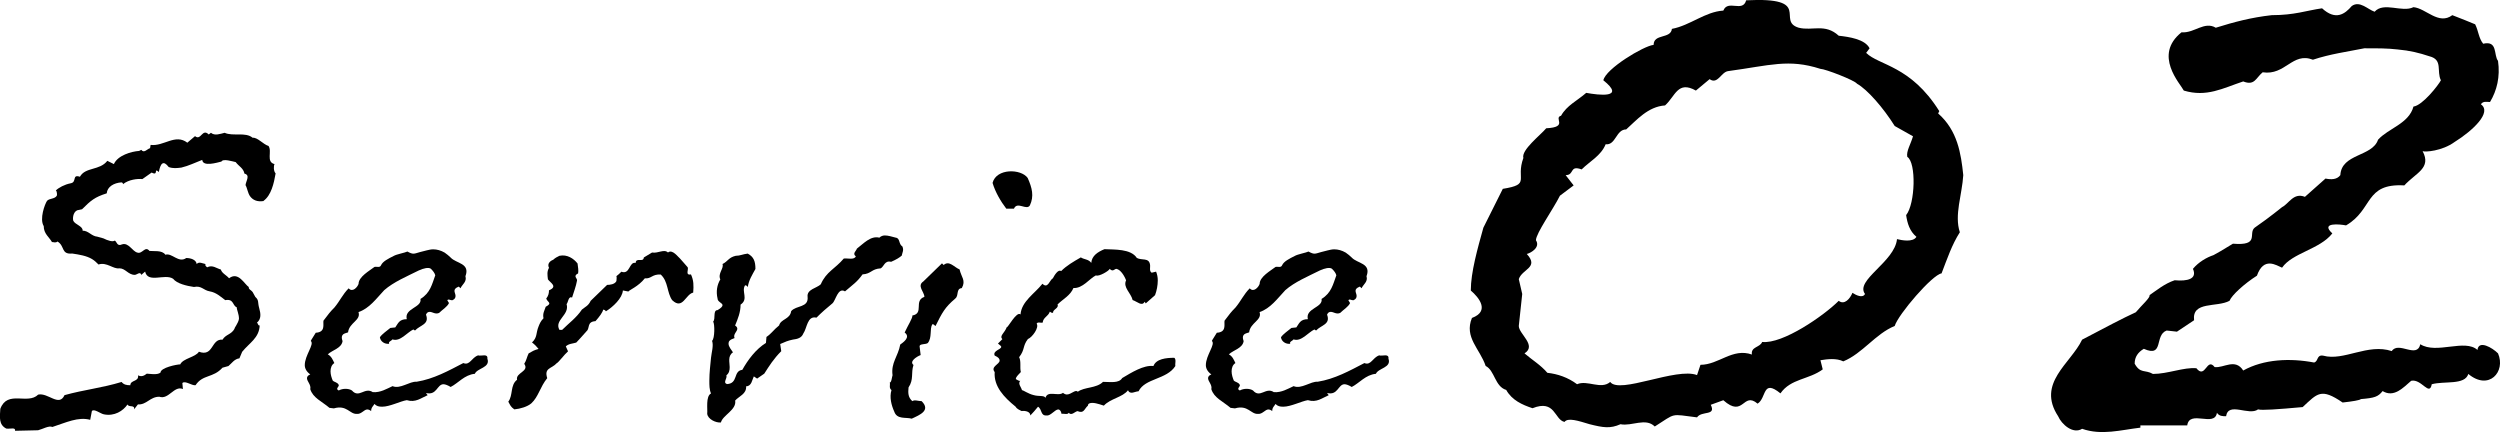
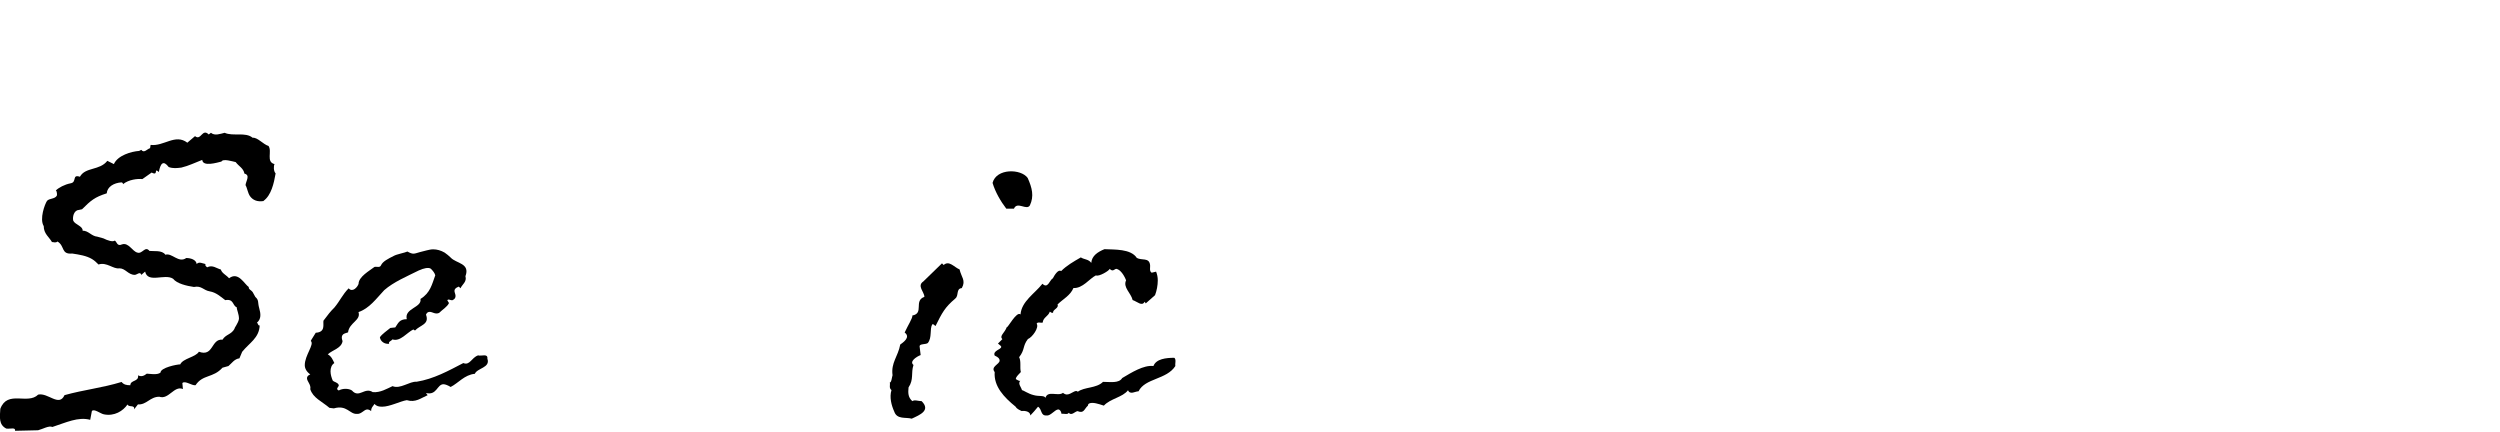
<svg xmlns="http://www.w3.org/2000/svg" id="_レイヤー_2" viewBox="0 0 328.19 56.72">
  <g id="_レイヤー_1-2">
    <path d="M34.61,26.39c-.86.14-1.44-.14-1.8-.65-.29-.43-.36-1.08-.58-1.44.07-.58.65-1.3-.14-1.51-.14-.72-.72-.94-1.15-1.51-.36-.07-1.66-.5-1.87-.07-.58.14-2.45.72-2.52-.22-.94.36-1.8.79-2.74,1.01-.58.07-1.08.14-1.66-.07-.72-.94-1.08-.5-1.3.65-.72-.65,0,.58-.94.07l-1.22.86c-.65-.07-1.8.07-2.52.65v.07c0-.07-.07-.29-.22-.29-1.01.07-1.87.58-1.94,1.44-1.58.5-2.09.94-3.24,2.09l-.65.14c-.58.29-.58,1.15-.5,1.37.22.5,1.3.72,1.22,1.3.79,0,1.15.72,1.94.79l.79.22c.58.29,1.22.5,1.51.29.29.22.29.79.94.5.86-.29,1.37.94,2.02,1.08.65.22,1.01-.94,1.58-.22.5.07,1.66-.14,2.09.5.86-.29,1.73,1.15,2.74.43.58,0,1.3.22,1.37.79.29-.36.79-.07,1.15,0-.07.22.07.29.22.43.72-.36,1.22.14,1.8.29.14.5.72.72,1.08,1.15,1.22-.94,2.02.79,2.59,1.15-.07.29.36.43.5.65l.36.65c.5.43.29.72.5,1.44.22.79.29,1.44-.29,1.94.14.07.14.43.36.36-.07,1.66-1.37,2.3-2.3,3.46l-.36.86c-.65.07-1.01.65-1.44,1.01l-.79.22c-1.22,1.37-2.59.86-3.53,2.3-.5.07-1.37-.65-1.73-.29l.07.79c-1.15-.5-1.87,1.44-3.1,1.01-1.22,0-1.66,1.08-2.81,1.01l-.5.65c.14-.65-.72-.22-.86-.65-.58.86-1.73,1.58-3.1,1.3-.43-.07-1.3-.79-1.58-.43l-.22,1.15c-1.58-.43-3.17.36-4.97.94-.43-.22-1.3.29-1.87.43l-3.02.07c.07-.5-.58-.22-1.15-.29-1.01-.5-.86-1.51-.79-2.59.94-2.52,3.6-.5,4.97-1.87,1.3-.29,2.74,1.66,3.46.07,2.59-.72,4.9-.94,7.49-1.73.29.36.65.43,1.15.43,0-.72,1.15-.43,1.01-1.3.43.22.79.07,1.15-.22.29,0,1.37.22,1.8-.14,0-.65,2.16-1.08,2.59-1.08.36-.79,2.02-.94,2.45-1.66,1.94.72,1.58-1.73,3.1-1.58.43-.72,1.15-.65,1.58-1.44-.07-.07.5-.72.58-1.3,0-.65-.29-1.15-.29-1.51-.58-.22-.36-1.15-1.51-.94-.65-.5-1.22-1.01-2.02-1.15-.86-.14-1.08-.79-2.09-.58-.94-.14-2.23-.43-2.74-1.08-1.08-.72-3.31.65-3.67-.94l-.5.43c-.14-.5-.58,0-.86,0-.86,0-1.22-.86-2.02-.86-.79.14-1.66-.86-2.74-.5-.29-.29-.5-.5-.86-.72-.72-.43-1.66-.58-2.59-.72-1.51.14-.94-1.01-1.94-1.58-.22.22-.5.07-.72.07-.36-.65-1.08-1.08-1.08-2.09-.58-.94.14-2.88.43-3.31.29-.36,1.08-.22,1.3-.72,0,.14.07-.5-.14-.65.36-.36,1.15-.79,1.94-.94.86-.14.14-1.22,1.22-.86.72-1.3,2.59-.79,3.6-2.09l.86.43c.5-1.15,2.3-1.66,3.31-1.73l.29-.14c.36.5.79-.14,1.15-.22l.07-.43c1.73.22,3.24-1.51,4.82-.29l1.01-.86c.79.65.94-1.08,1.8-.22l.29-.22c.5.43,1.22.14,1.8,0,1.08.5,2.74-.14,3.67.65.65-.07,1.37.86,2.09,1.08.5.72-.36,2.09.79,2.38-.14.22-.14.94.14,1.22-.22,1.3-.58,2.88-1.58,3.6Z" />
    <path d="M62.33,49.07c-1.37.14-2.16,1.22-3.17,1.73-.36-.22-.72-.36-.94-.36-.86,0-.86,1.51-2.3,1.15l.22.29c-.86.36-1.58,1.01-2.74.65-.86.14-2.23.86-3.24.86-.43,0-.72-.07-1.01-.36-.14.29-.43.43-.43.94-.14-.14-.36-.22-.5-.22-.43,0-.79.65-1.37.58-.94.07-1.3-1.22-3.02-.72l-.58-.07c-1.01-.86-2.16-1.3-2.52-2.45.14-.58-.43-1.01-.43-1.44,0-.14.07-.36.43-.5-.5-.36-.72-.79-.72-1.22,0-1.3,1.3-2.74.79-3.17,0-.07.36-.58.65-1.08,1.3-.07.94-1.08,1.01-1.58.65-.86.86-1.15,1.44-1.73.72-.86,1.08-1.73,1.87-2.52.5.58,1.15-.14,1.3-.58,0-.94,1.44-1.73,2.09-2.23.29-.07.72.14.86-.22.22-.5.94-.86,1.66-1.22.36-.22,1.51-.43,1.8-.58.79.43.86.29,1.66.07l.86-.22c.29-.07.58-.14.86-.14.5,0,1.01.14,1.51.43.22.14.65.5.79.65.72.79,2.59.72,1.94,2.45.22.72-.43,1.08-.65,1.58l-.22-.22c-.94.36-.43.79-.43,1.22,0,.22-.07.43-.43.58-.29,0-.5-.22-.65,0l.22.36c-.22.5-.86.86-1.3,1.3-.5.22-.86-.14-1.22-.14-.22,0-.36.07-.5.36.5,1.3-.79,1.37-1.44,2.09l-.22-.14c-.79.36-1.73,1.66-2.74,1.3-.14.22-.58.29-.43.58-.58.07-1.15-.29-1.22-.86.29-.43.94-.86,1.37-1.22l.65-.07c.36-.5.5-1.08,1.51-1.08-.36-1.44,2.02-1.51,1.8-2.66,1.3-.79,1.51-1.94,1.94-3.1-.07-.29-.29-.58-.58-.86-.29-.22-.94-.07-1.58.22-1.58.79-3.31,1.51-4.54,2.59-1.08,1.15-1.94,2.38-3.38,2.88.36,1.08-1.22,1.37-1.37,2.66l-.43.14c-.58.22-.36.79-.29,1.01-.14.94-1.3,1.15-1.94,1.73.5.29.65.72.86,1.15-.36.22-.5.65-.5,1.08s.14.86.29,1.22c.22.22.65.22.79.58.07.22-.5.5,0,.72.5-.29,1.3-.29,1.73,0,.94,1.08,1.66-.5,2.74.22,1.01.07,1.8-.43,2.59-.79,1.01.43,2.23-.65,3.17-.58,2.23-.36,4.18-1.44,6.12-2.45.86.36,1.08-.72,1.94-1.01.43.14,1.3-.29,1.22.43.43,1.22-1.37,1.22-1.66,2.02Z" />
-     <path d="M88.25,39.42c-.72-1.01-.5-2.45-1.51-3.38-1.15-.07-1.22.58-2.09.5-.86,1.08-2.02,1.51-2.16,1.73l-.72-.14c-.07,1.01-1.3,2.16-2.23,2.74-.07-.14-.22-.22-.36-.22-.07.36-.5.94-1.01,1.51-1.15.07-.72.94-1.15,1.3-.58.65-1.08,1.22-1.37,1.51-.43.14-1.01.14-1.37.5l.29.65c-.5.43-1.22,1.44-1.51,1.58-.65.72-1.66.58-1.22,1.94-.94,1.15-1.15,2.45-2.09,3.31-.5.43-1.44.72-2.23.79-.5-.36-.5-.5-.79-1.01.65-.86.22-2.16,1.15-2.88-.22-.94,1.66-1.08.94-2.09.29-.43.36-.94.58-1.37.5-.29.72-.43,1.3-.58-.22-.29-.5-.58-.86-.86.72-.65.5-1.22.86-2.09.14-.36.29-.72.65-1.08-.14-.65.14-1.01.29-1.51.94-.5.22-.58.07-1.08.29-.36.36-.72.36-1.08,1.22-.5.14-1.01-.14-1.44-.07-.58-.14-1.01.14-1.51-.29-.58.22-.94.58-1.08.22-.22.5-.36.79-.5,1.01-.22,1.87.36,2.38,1.01.07.5.14.94.07,1.3-.72.36-.07.65-.14.94-.14.79-.43,1.51-.65,2.23-.5-.22-.5.65-.72.86.43,1.44-1.66,2.09-.94,3.38h.36c.86-.86,1.87-1.58,2.59-2.66.43-.36.86-.5,1.15-1.15.79-.79,1.37-1.3,2.16-2.09.36,0,1.01-.07,1.22-.5,0-.14.07-.5,0-.65.36-.29.29-.22.65-.58,1.15.43,1.01-1.37,1.87-1.15.07-.79,1.01,0,1.08-.72l1.08-.65c.79.14,1.58-.5,2.09,0,.58-.5,1.37.65,1.58.79.36.43.72.79,1.01,1.15.14.29-.36,1.08.43.94.36.79.36,1.44.29,2.38-1.01.22-1.37,2.3-2.74,1.01Z" />
-     <path d="M118.42,33.51c-.29.29-.79.58-1.44.86-.86-.22-.94.65-1.37.86-1.22.07-1.22.72-2.38.79-.72,1.01-1.22,1.3-2.3,2.23-.94-.58-1.22,1.22-1.66,1.58-.72.58-1.44,1.22-2.09,1.87-1.22-.29-1.22,1.37-1.73,2.09-.22.58-.79.72-1.37.79-.65.14-1.01.29-1.66.58l.14.94c-1.01,1.01-1.58,1.94-2.23,2.95l-.94.65-.43-.29c-.22.43-.29,1.3-1.01,1.3.07,1.01-.94,1.3-1.44,1.87.22,1.22-1.66,1.94-1.87,2.88-.65.07-1.73-.43-1.8-1.15.07-.58-.22-2.3.5-2.66-.22-.5-.22-1.08-.22-1.66,0-1.08.14-2.16.22-3.02.07-.72.36-1.58.14-2.23.36-.29.36-2.23.14-2.52.36-.36-.07-1.51.58-1.51.5-.29.65-.5.65-.65,0-.29-.65-.43-.65-.86-.22-.94-.07-1.8.36-2.52-.36-.79.5-1.44.29-2.02.72-.36.79-.86,1.73-1.08.58,0,.94-.22,1.58-.29.79.43,1.01,1.01,1.01,2.02-.43.79-.86,1.44-1.01,2.38-.07-.14-.22-.29-.36-.22-.5.79.5,1.8-.58,2.52,0,1.01-.36,1.87-.72,2.74.22.14.29.29.29.43,0,.36-.58.72-.36,1.22-.65.22-.79.43-.79.72,0,.43.36.79.58,1.15-.72.5-.43,1.3-.43,1.94,0,.43-.07.79-.43,1.08.14.43-.5.94.07,1.15,1.51-.07.79-1.73,2.02-1.87.72-1.3,1.8-2.74,3.1-3.53l.07-.79c.65-.43.94-.94,1.66-1.51.22-.86,1.44-.79,1.58-1.87.65-.79,2.3-.43,2.16-1.87-.14-1.01,1.22-1.15,1.73-1.66.72-1.66,1.87-2.02,3.02-3.38.5-.07,1.37.22,1.58-.29-.5-.36.07-.72.14-1.01.86-.65,1.8-1.73,2.95-1.44.22-.22.5-.29.72-.29.43,0,.86.14,1.44.29.58.07.36.86.86,1.15.22.5,0,.79-.07,1.15Z" />
    <path d="M125.4,39.2c-1.37,1.15-1.73,1.87-2.59,3.6-.14-.07-.22-.29-.43-.22-.36.65,0,1.73-.58,2.45-.29.22-1.08.07-1.08.43l.14,1.15c-.58.22-1.51.86-.94,1.3-.36,1.08.07,1.87-.65,2.95-.07.72-.07,1.3.5,1.8.29-.22.79,0,1.22,0,1.22,1.22-.22,1.8-1.3,2.3-.79-.22-1.94.14-2.3-.94-.36-.79-.65-1.87-.36-2.81-.36-.29-.14-.65-.22-1.01.22.07.29-.79.36-.94-.22-1.66.72-2.45,1.01-4.03.29-.22,1.44-.94.58-1.58.43-.94,1.08-1.94,1.01-2.23,1.58-.29.14-1.94,1.58-2.45,0-.65-1.01-1.44-.14-2.02l2.45-2.38.22.22c.72-.65,1.37.29,2.09.58.22,1.01.86,1.44.29,2.45-.79.07-.36,1.01-.86,1.37ZM133.11,27.39h-1.01c-.72-.94-1.44-2.16-1.8-3.38.5-1.94,3.74-1.87,4.61-.65.58,1.3.86,2.38.29,3.6-.43.72-1.66-.58-2.09.43Z" />
    <path d="M149.45,51.37c-.43,0-1.08.5-1.37-.14-.72.94-2.3,1.08-3.17,2.02-.07,0-.94-.36-1.51-.36-.29,0-.58.07-.58.36-.5.43-.5,1.08-1.37.72-.36.07-.79.65-1.15.22-.14.29-.65.07-.94.14-.07-.43-.29-.58-.43-.58-.43,0-1.01.86-1.51.79-.86.07-.58-.79-1.15-1.15-.36.43-.65.79-1.01,1.15,0-.5-.65-.65-1.15-.58-.22-.14-.58-.22-.79-.58-1.51-1.22-2.88-2.66-2.74-4.54-.58-.72.65-1.01.65-1.51,0-.22-.14-.43-.65-.65-.29-.65.86-.79.86-1.15,0-.07-.14-.22-.43-.43l.58-.58c-.43-.43.29-.79.58-1.58.07.22,1.3-2.16,1.8-1.66.14-1.73,1.87-2.74,2.88-4.03.72.72.94-.5,1.37-.72.22-.43.72-1.22,1.08-.94.72-.72,1.58-1.22,2.59-1.8.43.29,1.01.22,1.37.72.07-.94.86-1.44,1.73-1.8,1.3.07,3.46-.07,4.25,1.15.65.36,1.58-.07,1.73.86.07.36-.14.86.22,1.08l.58-.14c.14.36.22.72.22,1.15,0,.65-.14,1.37-.36,1.94l-1.22,1.08-.14-.22c-.36.65-.94,0-1.58-.22-.22-.94-1.3-1.66-.86-2.59,0,0-.5-1.37-1.3-1.51-.29.07-.43.43-.86,0,0,.22-1.44,1.08-1.8.86-.86.43-1.73,1.73-2.95,1.66-.43,1.01-1.37,1.44-2.09,2.16.22.5-.65.65-.58,1.08-.22.07-.29-.07-.43-.14-.22.65-.86.72-.94,1.44-.29.07-.65-.14-.79.14.36.5-.58,1.8-1.15,2.02-.72.94-.36,1.37-1.15,2.38.29.58.07,1.3.22,1.94.07,0-.72.65-.65.94.14.07.43.29.58.22-.36.36.14.86.22,1.22.14,0,.86.5,1.51.65.72.22,1.37,0,1.58.36.29-1.01,1.66-.14,2.3-.65.14.14.36.22.5.22.58,0,1.15-.72,1.44-.36.86-.65,2.45-.43,3.31-1.3.94,0,2.09.22,2.52-.5,1.22-.72,2.81-1.73,4.1-1.58.36-.94,1.66-1.08,2.74-1.08.29.22.07.79.14,1.08-1.15,1.8-3.96,1.58-4.83,3.31Z" />
-     <path d="M180.62,49.07c-1.37.14-2.16,1.22-3.17,1.73-.36-.22-.72-.36-.94-.36-.86,0-.86,1.51-2.3,1.15l.22.29c-.86.36-1.58,1.01-2.74.65-.86.14-2.23.86-3.24.86-.43,0-.72-.07-1.01-.36-.14.29-.43.43-.43.94-.14-.14-.36-.22-.5-.22-.43,0-.79.65-1.37.58-.94.07-1.3-1.22-3.02-.72l-.58-.07c-1.01-.86-2.16-1.3-2.52-2.45.14-.58-.43-1.01-.43-1.44,0-.14.07-.36.43-.5-.5-.36-.72-.79-.72-1.22,0-1.3,1.3-2.74.79-3.17,0-.07.36-.58.65-1.08,1.3-.07.94-1.08,1.01-1.58.65-.86.86-1.15,1.44-1.73.72-.86,1.08-1.73,1.87-2.52.5.58,1.15-.14,1.3-.58,0-.94,1.44-1.73,2.09-2.23.29-.07.72.14.86-.22.22-.5.94-.86,1.66-1.22.36-.22,1.51-.43,1.8-.58.79.43.86.29,1.66.07l.86-.22c.29-.07.58-.14.86-.14.5,0,1.01.14,1.51.43.22.14.65.5.79.65.72.79,2.59.72,1.94,2.45.22.72-.43,1.08-.65,1.58l-.22-.22c-.94.36-.43.79-.43,1.22,0,.22-.07.43-.43.58-.29,0-.5-.22-.65,0l.22.36c-.22.5-.86.86-1.3,1.3-.5.22-.86-.14-1.22-.14-.22,0-.36.07-.5.36.5,1.3-.79,1.37-1.44,2.09l-.22-.14c-.79.36-1.73,1.66-2.74,1.3-.14.22-.58.29-.43.58-.58.07-1.15-.29-1.22-.86.29-.43.94-.86,1.37-1.22l.65-.07c.36-.5.5-1.08,1.51-1.08-.36-1.44,2.02-1.51,1.8-2.66,1.3-.79,1.51-1.94,1.94-3.1-.07-.29-.29-.58-.58-.86-.29-.22-.94-.07-1.58.22-1.58.79-3.31,1.51-4.54,2.59-1.08,1.15-1.94,2.38-3.38,2.88.36,1.08-1.22,1.37-1.37,2.66l-.43.14c-.58.22-.36.79-.29,1.01-.14.94-1.3,1.15-1.94,1.73.5.29.65.72.86,1.15-.36.22-.5.65-.5,1.08s.14.86.29,1.22c.22.22.65.22.79.58.07.22-.5.5,0,.72.5-.29,1.3-.29,1.73,0,.94,1.08,1.66-.5,2.74.22,1.01.07,1.8-.43,2.59-.79,1.01.43,2.23-.65,3.17-.58,2.23-.36,4.18-1.44,6.12-2.45.86.36,1.08-.72,1.94-1.01.43.14,1.3-.29,1.22.43.43,1.22-1.37,1.22-1.66,2.02Z" />
-     <path d="M257.28,30.49c-1.05,1.65-1.65,3.45-2.4,5.4-1.2.15-5.7,5.4-6.15,6.9-2.55,1.05-4.2,3.6-6.75,4.65-.9-.45-2.1-.3-3-.15l.3,1.2c-1.8,1.35-4.2,1.2-5.55,3.15-2.4-1.95-1.8.6-3,1.35-1.95-1.65-1.8,1.95-4.5-.45l-1.65.6c.75,1.5-1.2.75-1.8,1.65-3.6-.45-2.7-.6-5.55,1.2-1.2-1.2-3,0-4.5-.3-1.35.6-2.25.45-4.05,0-1.5-.45-2.85-.9-3.3-.3-1.35-.3-1.2-3-4.2-1.8-1.35-.45-2.7-1.05-3.45-2.4-1.5-.45-1.5-2.55-2.7-3.15-.75-2.25-2.85-3.75-1.8-6.3,2.4-.9.9-2.7-.15-3.6,0-2.4.9-5.55,1.65-8.25l2.55-5.1c3.75-.6,1.65-1.2,2.7-4.05-.3-1.05,2.25-3,3-3.9,3-.15.9-1.35,1.95-1.65.75-1.35,2.1-1.95,3.3-3,1.65.3,5.25.75,2.25-1.65.3-1.5,5.25-4.5,6.6-4.65,0-1.5,2.25-.75,2.4-2.1,2.4-.45,4.35-2.25,6.75-2.4.6-1.5,2.55.3,3-1.35,8.85-.45,3.9,2.7,6.9,3.6,1.8.45,3.45-.6,5.25,1.05,1.35.15,3.45.45,4.05,1.65l-.45.6c1.65,1.65,5.85,1.65,9.6,7.65l-.15.3c2.55,2.25,3,5.25,3.3,8.1-.15,2.55-1.2,5.25-.45,7.5ZM250.23,28.24c1.2-1.5,1.35-6.9.15-7.65-.15-.75.45-1.65.75-2.7l-2.4-1.35c-1.5-2.4-3.6-4.8-4.95-5.55-.3-.45-4.2-1.95-4.8-1.95-4.2-1.35-6.6-.45-12.15.3-.9.15-1.35,1.8-2.4,1.05l-1.8,1.5c-2.4-1.35-2.7.75-4.05,1.95-2.25.15-3.75,1.95-5.1,3.15-1.35,0-1.35,2.1-2.7,1.95-.6,1.5-2.1,2.25-3.15,3.3-1.65-.6-.9.75-2.1.75l1.05,1.35-1.8,1.35c-.9,1.8-3.15,4.95-3.15,5.85.6.9-.6,1.65-1.2,1.8,1.65,1.8-.6,1.95-1.05,3.3l.45,1.95-.45,4.2c0,1.05,2.4,2.55.75,3.6,1.05.9,2.1,1.5,3,2.55,1.35.15,2.7.6,3.9,1.5,1.35-.6,3.15.75,4.35-.3,1.2,1.65,8.7-1.95,11.4-.9l.45-1.35c2.4,0,4.2-2.25,6.75-1.35-.15-1.05,1.05-.9,1.35-1.65,2.7.3,8.1-3.45,10.05-5.4.75.6,1.5-.3,1.8-1.05.45.3,1.35.75,1.65.15-1.35-1.8,3.9-4.2,4.2-7.2.6.15,2.1.45,2.55-.3-.9-.75-1.2-1.8-1.35-2.85Z" />
-     <path d="M326.88,13.39c-.45,0-.9-.15-1.2.3,1.5,1.05-1.05,3.45-3.45,4.95-1.65,1.2-3.9,1.35-4.2,1.2,1.2,2.25-.9,2.85-2.4,4.5-5.25-.3-4.05,3.15-7.65,5.25-.75-.15-3.45-.45-1.8,1.05-1.65,2.1-5.25,2.55-6.6,4.5-.75-.3-2.4-1.5-3.3,1.05-1.65,1.05-3.3,2.55-3.6,3.3-1.65.9-4.95,0-4.65,2.55l-2.25,1.5-1.35-.15c-1.65.6-.3,3.6-3,2.4-.75.45-1.2,1.05-1.2,1.95.75,1.35,1.35.75,2.4,1.35,1.95,0,4.05-.9,5.7-.75,1.2,1.5,1.35-1.5,2.4-.15,1.2.15,2.7-1.2,3.75.45,2.7-1.5,6.15-1.65,9.3-1.05.6-.15.3-1.05,1.2-.9,2.7.75,5.85-1.65,9-.6.9-1.35,3.3,1.05,3.75-.9,2.1,1.35,5.85-.75,7.5.75.15-1.35,1.95-.3,2.7.45,1.05,2.4-1.2,4.95-3.9,2.7-.45,1.5-3.15.9-4.8,1.35-.3,1.65-1.35-.75-2.7-.45-1.05.9-2.25,2.25-3.75,1.35-.6.75-1.05.9-2.85,1.05-.15.15-1.05.3-2.4.45-2.85-1.95-3.3-1.2-5.25.6-3.3.3-5.4.45-5.85.3-1.2.9-3.9-1.05-4.2.9-.45,0-.9,0-1.2-.45-.3,1.95-3.6-.45-3.9,1.65h-6.15v.3c-2.55.3-5.1,1.05-7.65.15-1.2.75-2.7-.6-3.15-1.65-2.85-4.35,1.65-6.9,3.15-10.05,2.85-1.5,5.4-2.85,7.05-3.6.75-.9,1.95-1.95,1.8-2.25.9-.6,1.95-1.5,3.3-1.95,1.65.15,3-.15,2.4-1.5.75-.9,1.8-1.5,2.7-1.8.3-.15,1.35-.75,2.55-1.5,3.6.3,1.95-1.35,2.85-2.1,1.95-1.35,3.6-2.7,3.6-2.7.9-.45,1.5-1.95,3-1.35l2.7-2.4c.75.15,1.5.15,1.95-.45.15-2.85,4.2-2.4,4.95-4.65,1.35-1.5,4.05-2.1,4.65-4.35,1.2-.15,3.3-2.85,3.6-3.45-.6-1.2.3-2.7-1.5-3.15-1.35-.45-2.55-.75-4.2-.9-1.35-.15-2.4-.15-4.35-.15-2.25.45-4.5.75-6.75,1.5-2.7-1.05-3.6,2.1-6.6,1.65-.9.75-1.05,1.8-2.55,1.2-2.7.9-4.8,2.1-7.8,1.2-.45-.9-4.05-4.65-.3-7.65,1.65.15,3-1.5,4.5-.6,2.4-.75,4.65-1.35,7.35-1.65,3,0,4.5-.6,6.6-.9,1.8,1.65,3,.75,3.9-.3,1.05-.75,2.1.45,3,.75,1.2-1.35,3.6.15,5.1-.6,1.65.15,3.3,2.4,5.1,1.05,1.2.45,2.25.9,3,1.2.45.9.45,1.8,1.05,2.55,1.95-.45,1.35,1.5,1.95,2.25.3,2.1-.15,3.9-1.05,5.4Z" />
  </g>
</svg>